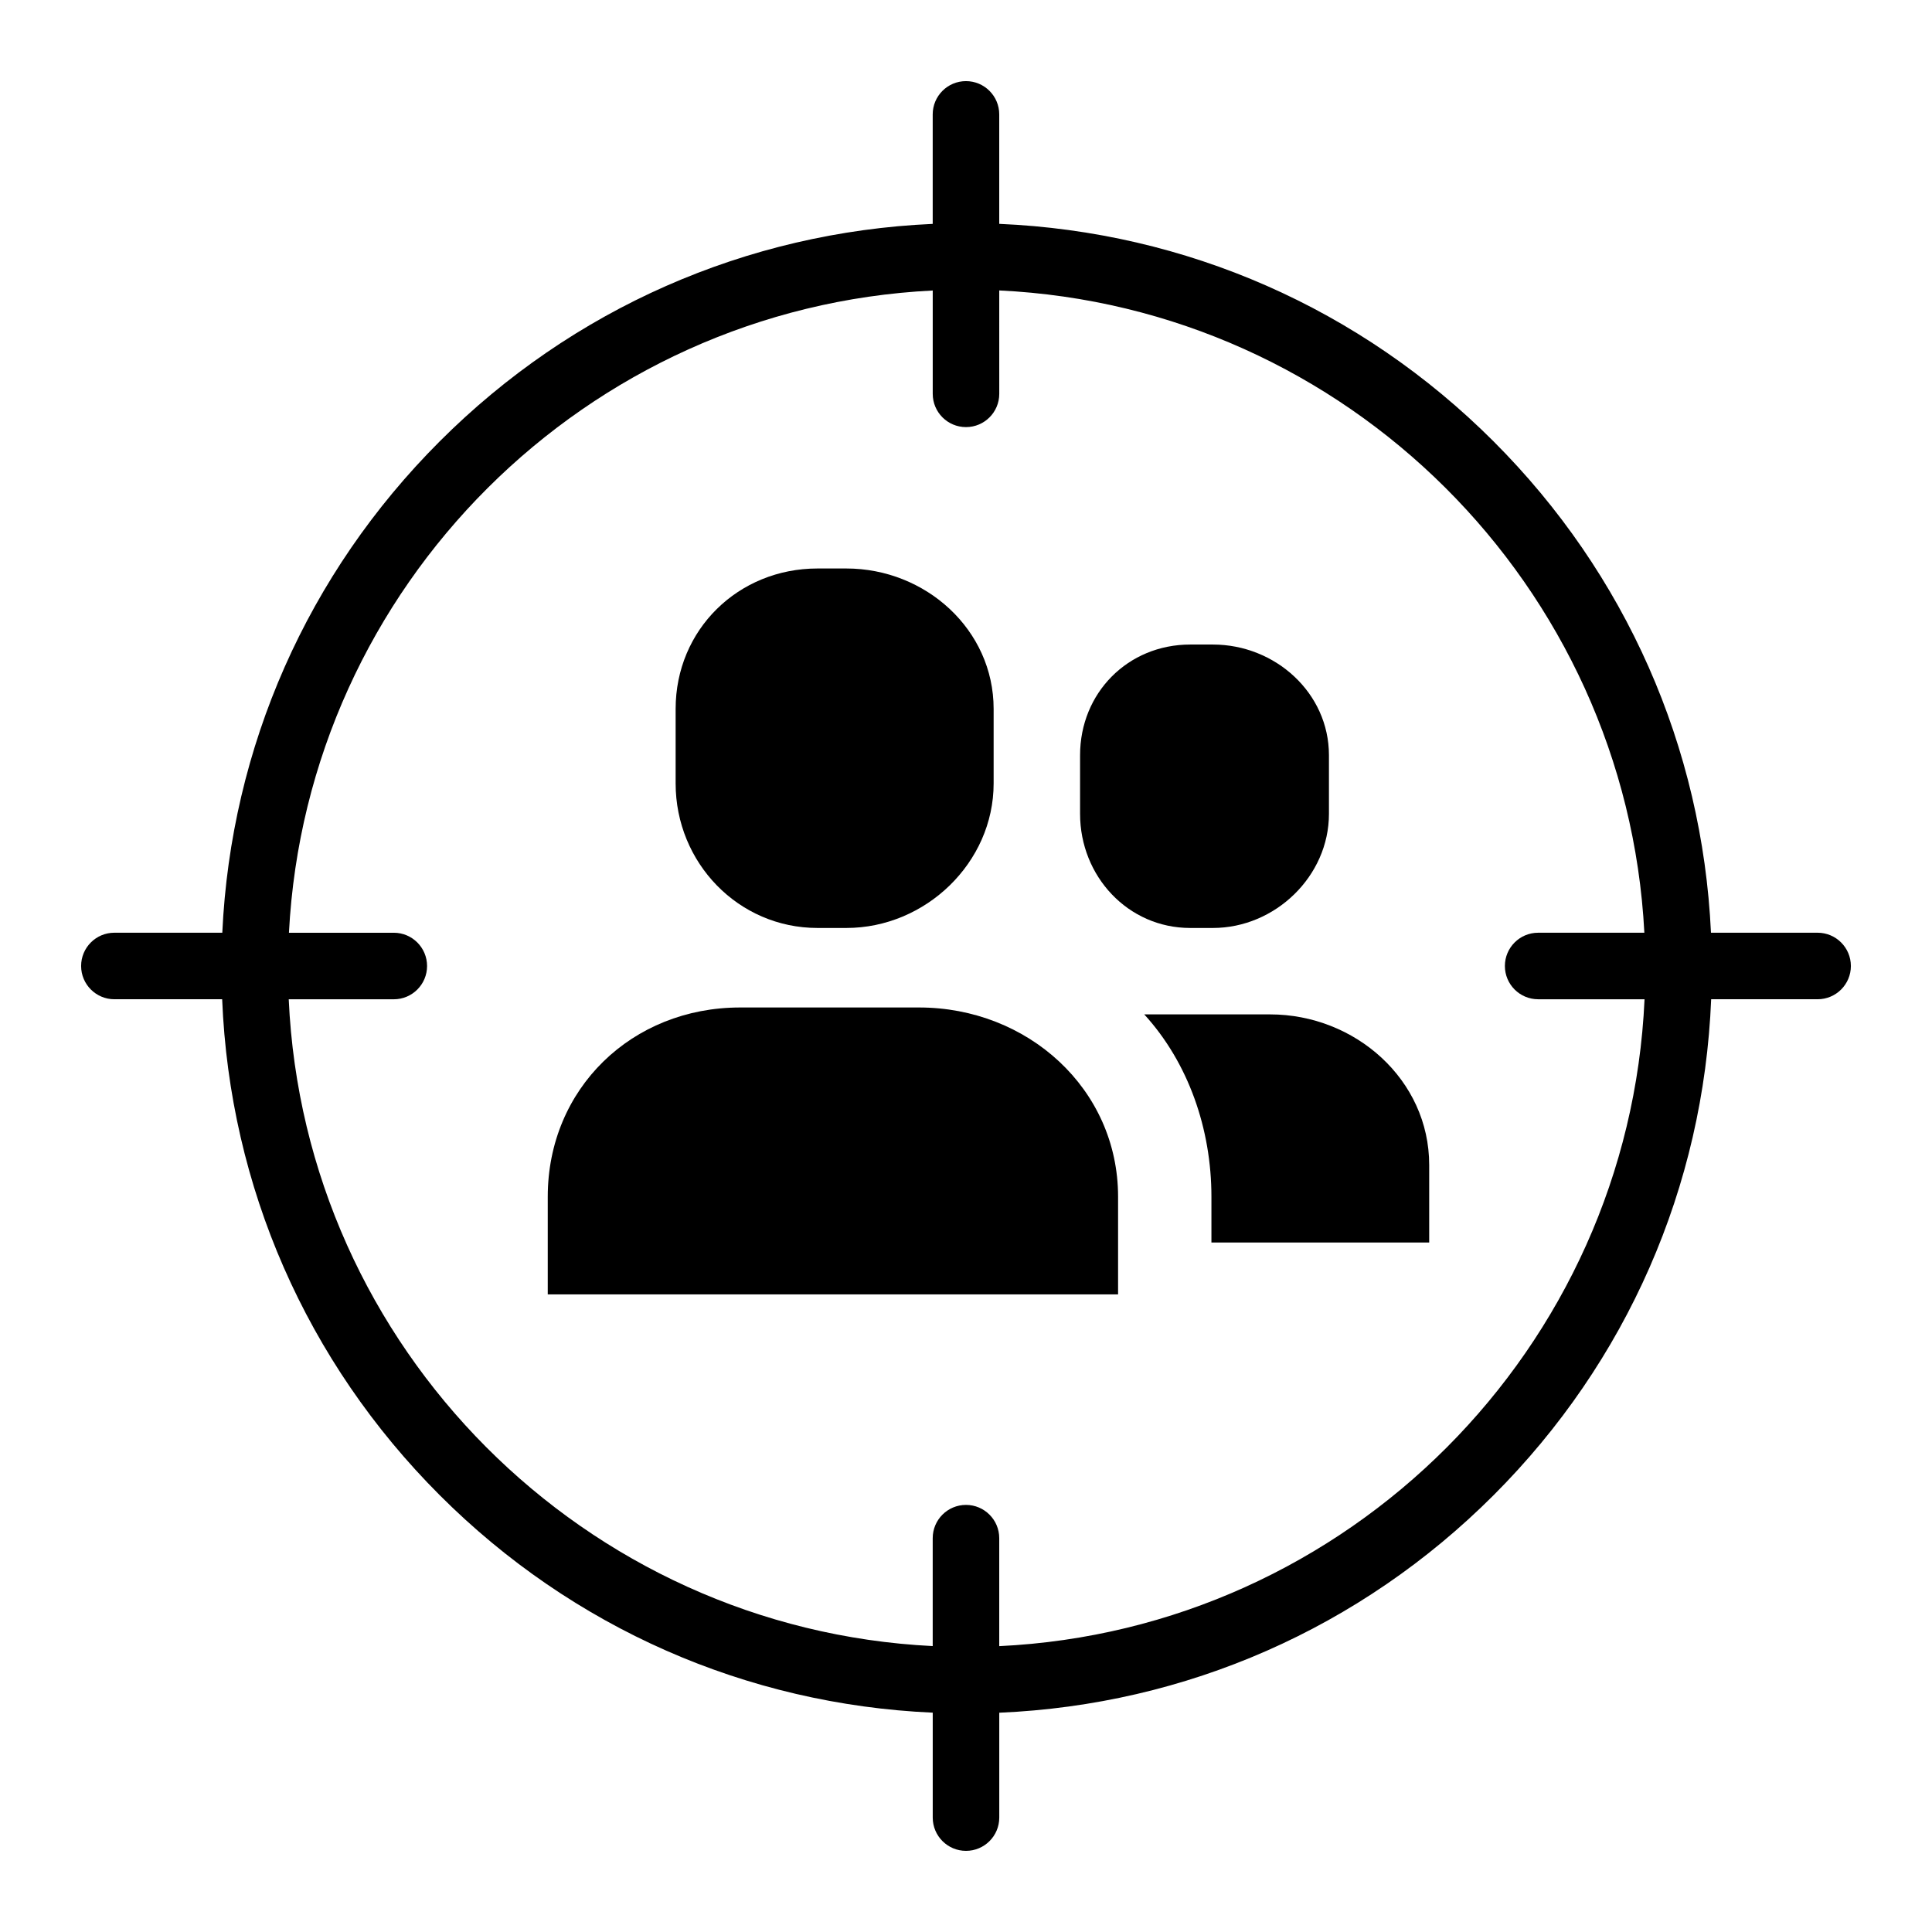
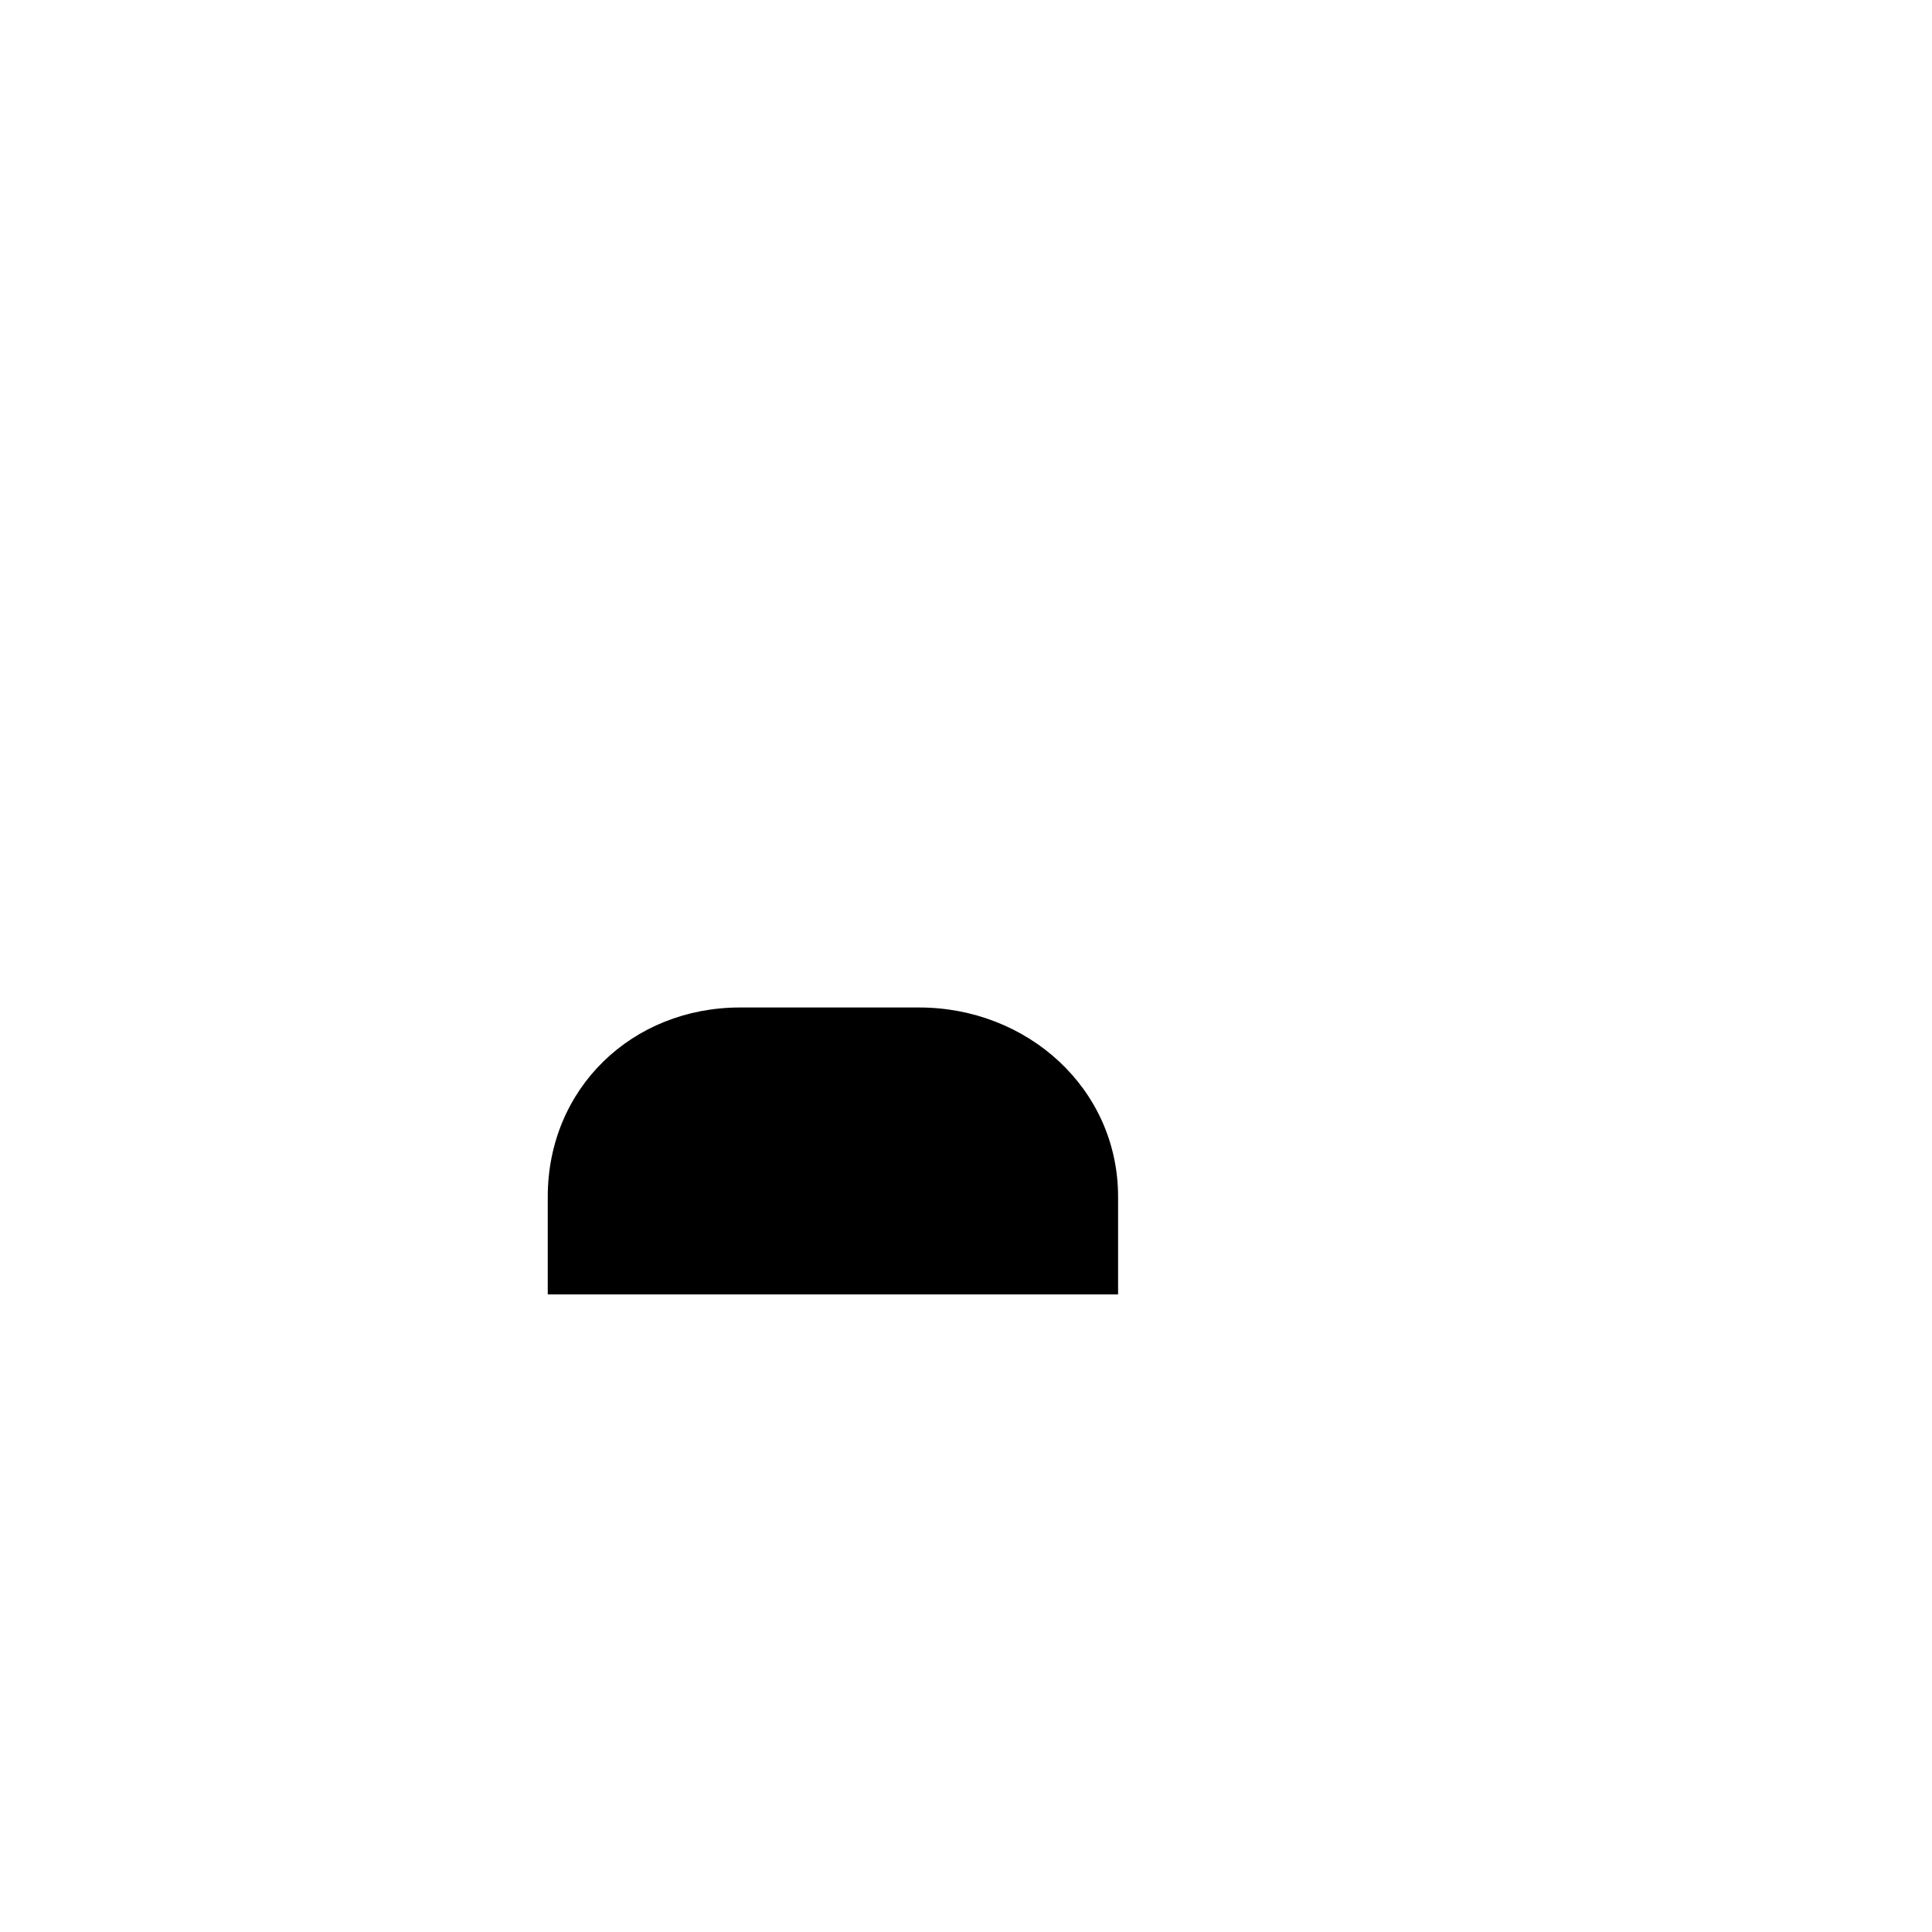
<svg xmlns="http://www.w3.org/2000/svg" fill="#000000" width="800px" height="800px" version="1.1" viewBox="144 144 512 512">
  <g>
-     <path d="m625.68 391.18h-28.254c-2.297-49.211-22.547-95.148-57.617-130.21-35.254-35.254-81.496-55.527-131-57.645v-29.012c0-4.867-3.949-8.816-8.816-8.816-4.867 0-8.816 3.945-8.816 8.816v29.02c-49.371 2.199-95.477 22.461-130.65 57.633-35.07 35.07-55.32 81.008-57.617 130.21l-28.602 0.004c-4.867 0-8.812 3.945-8.812 8.816 0 4.867 3.949 8.816 8.816 8.816h28.562c2.016 49.668 22.305 96.074 57.66 131.43 35.172 35.172 81.277 55.434 130.65 57.633v27.805c0 4.867 3.949 8.816 8.816 8.816 4.867 0 8.816-3.945 8.816-8.816v-27.793c49.504-2.117 95.742-22.391 131-57.645 35.355-35.355 55.641-81.762 57.66-131.43h28.211c4.867 0 8.816-3.945 8.816-8.816-0.008-4.871-3.957-8.816-8.824-8.816zm-216.87 189.06v-28.609c0-4.867-3.949-8.816-8.816-8.816-4.867 0-8.816 3.945-8.816 8.816v28.598c-92.289-4.566-166.49-79.023-170.66-171.41h27.844c4.867 0 8.816-3.945 8.816-8.816 0-4.867-3.945-8.816-8.816-8.816h-27.789c4.762-91.828 78.723-165.65 170.61-170.2v27.383c0 4.867 3.949 8.816 8.816 8.816s8.816-3.945 8.816-8.816l-0.004-27.398c92.047 4.375 166.19 78.27 170.96 170.21h-28.145c-4.867 0-8.816 3.945-8.816 8.816 0 4.867 3.945 8.816 8.816 8.816h28.195c-4.176 92.504-78.559 167.03-171.01 171.43z" />
    <path d="m289.16 487.02v-25.859c0-28.691 22.297-50.168 50.984-50.168h47.422c28.688 0 52.738 21.477 52.738 50.168v25.859z" />
-     <path d="m323.05 351.62c0 21 16.602 38.301 37.602 38.301h7.637c21 0 39.035-17.301 39.035-38.301v-19.758c0-21-18.035-37.207-39.035-37.207h-7.637c-21 0-37.602 16.207-37.602 37.207z" />
-     <path d="m430.23 359.68c0 16.516 12.676 30.242 29.188 30.242h6.008c16.516 0 30.758-13.727 30.758-30.242v-15.539c0-16.516-14.242-29.332-30.758-29.332h-6.008c-16.512 0-29.188 12.816-29.188 29.332z" />
-     <path d="m465.04 461.16c0-17.949-6.09-35.512-17.805-48.336h33.348c22.559 0 42.168 17.328 42.168 39.887v20.57h-57.711z" />
  </g>
</svg>